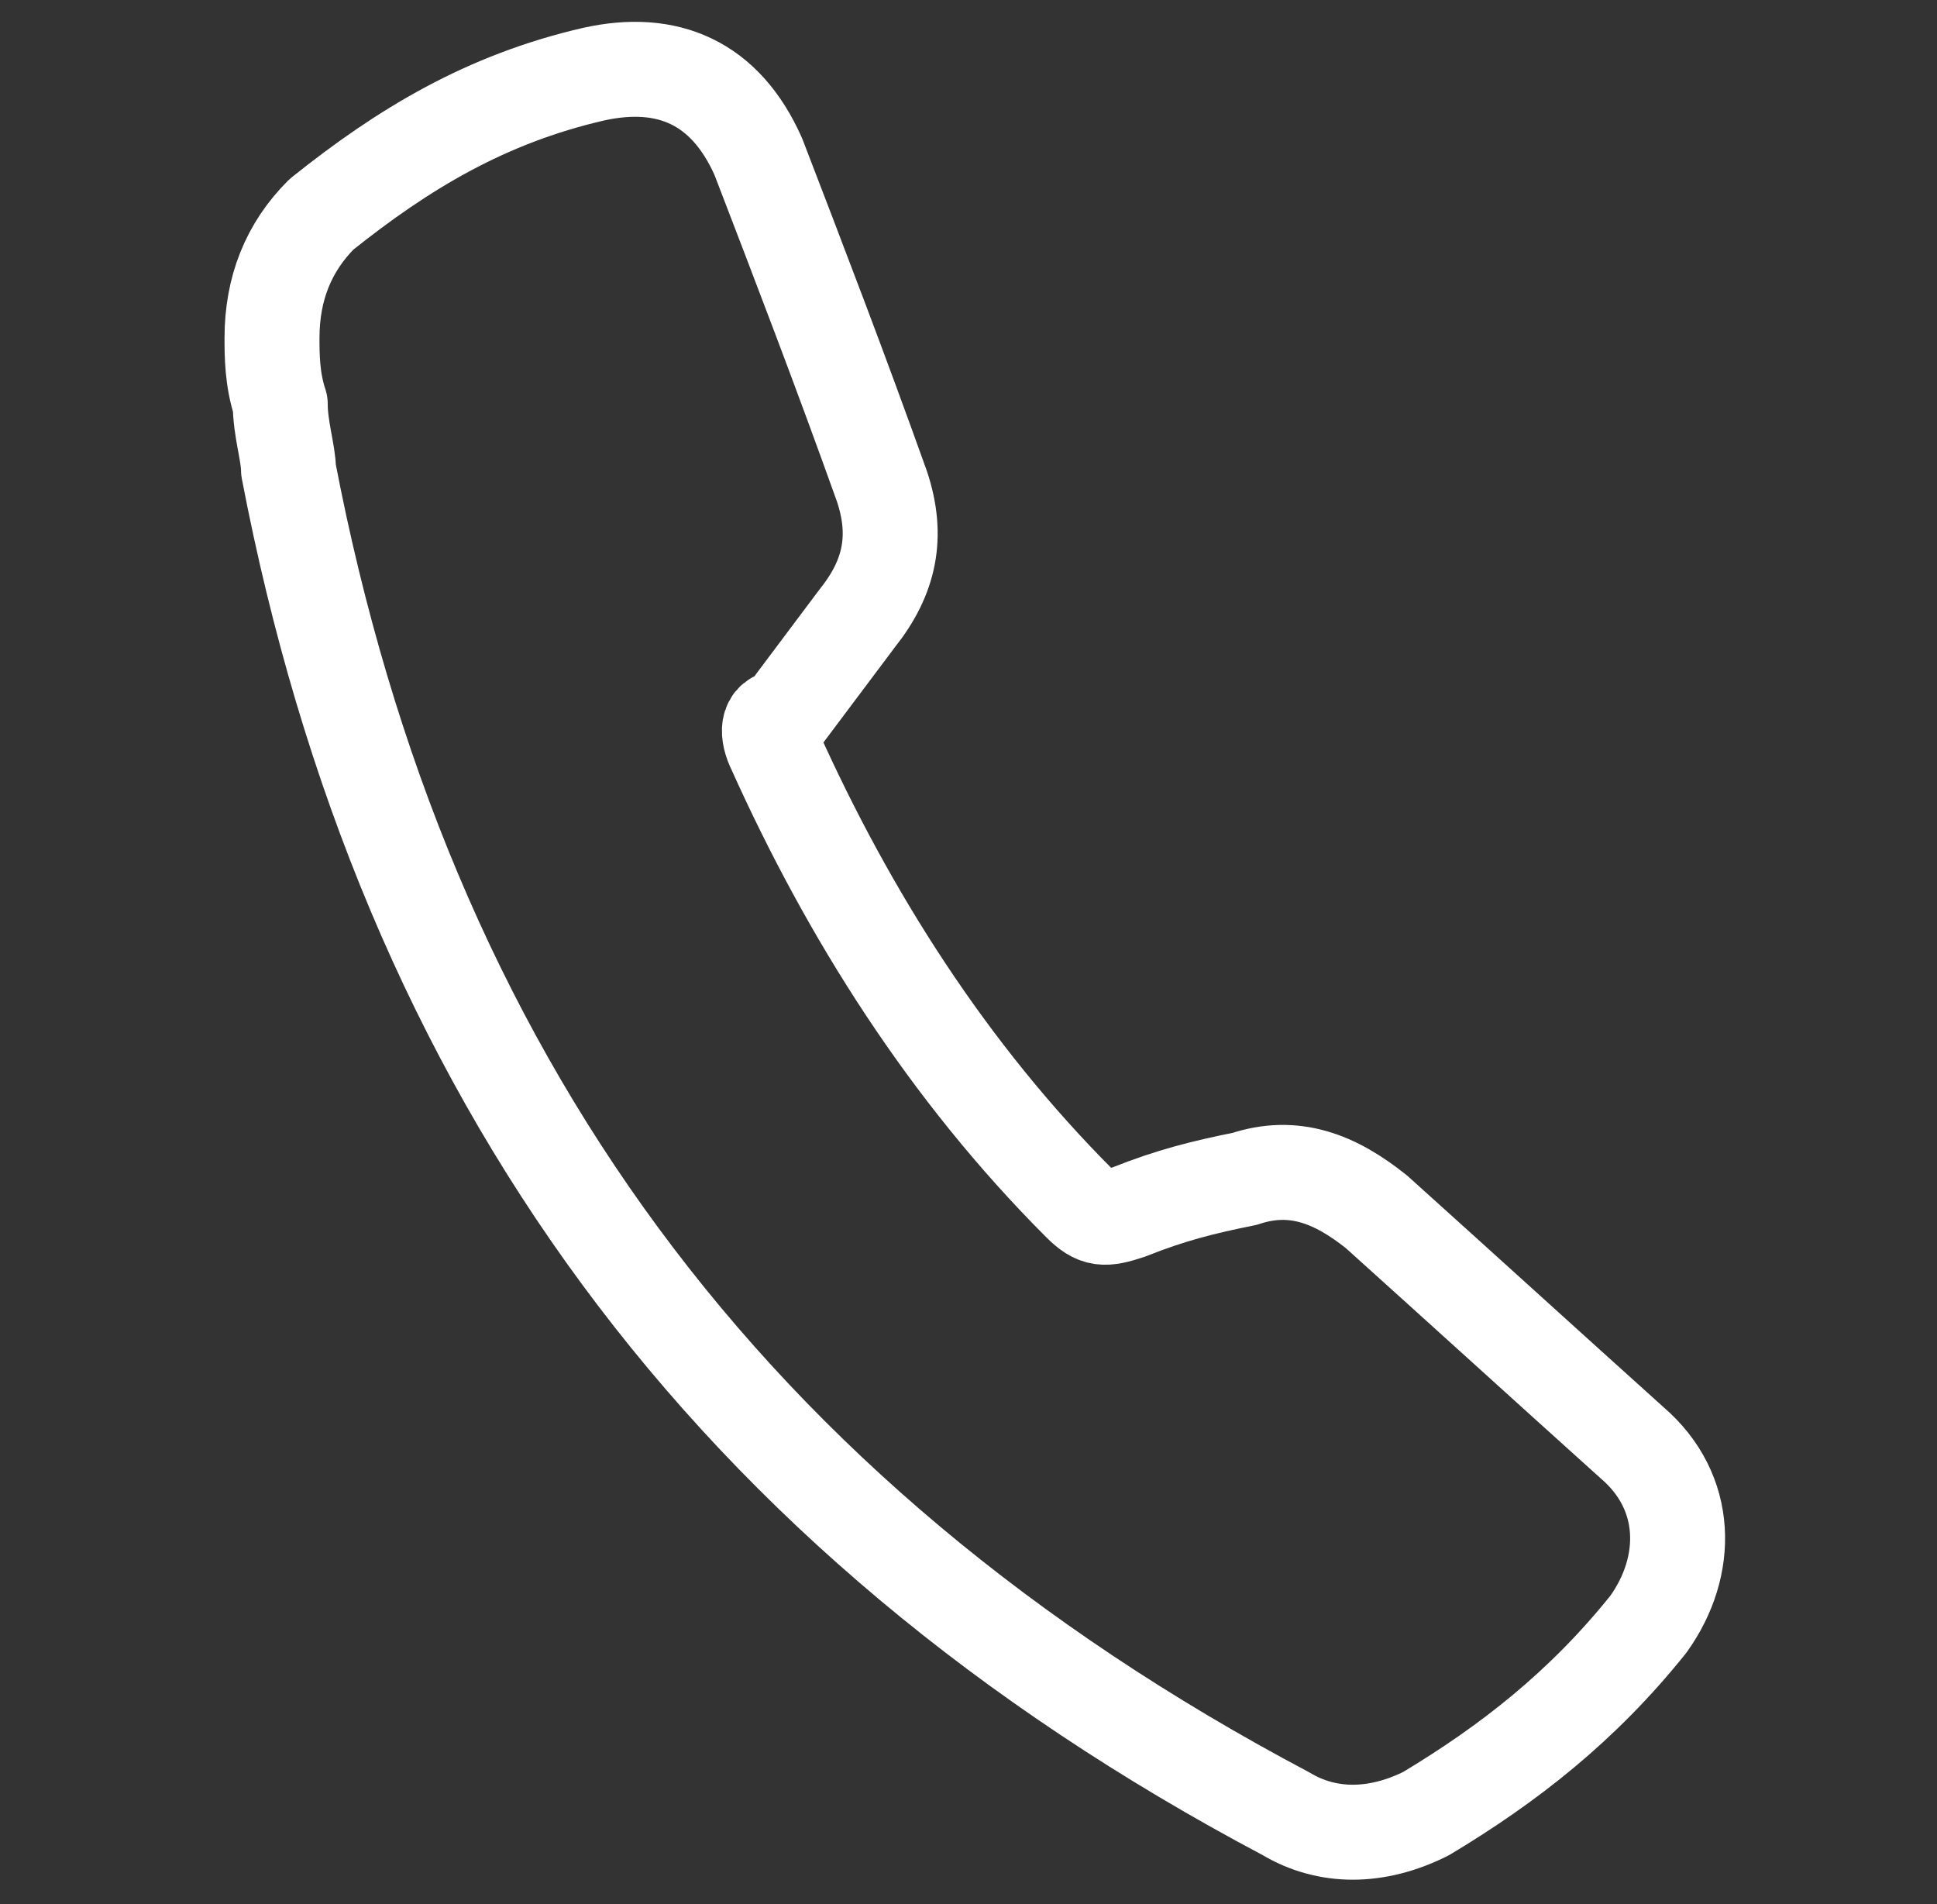
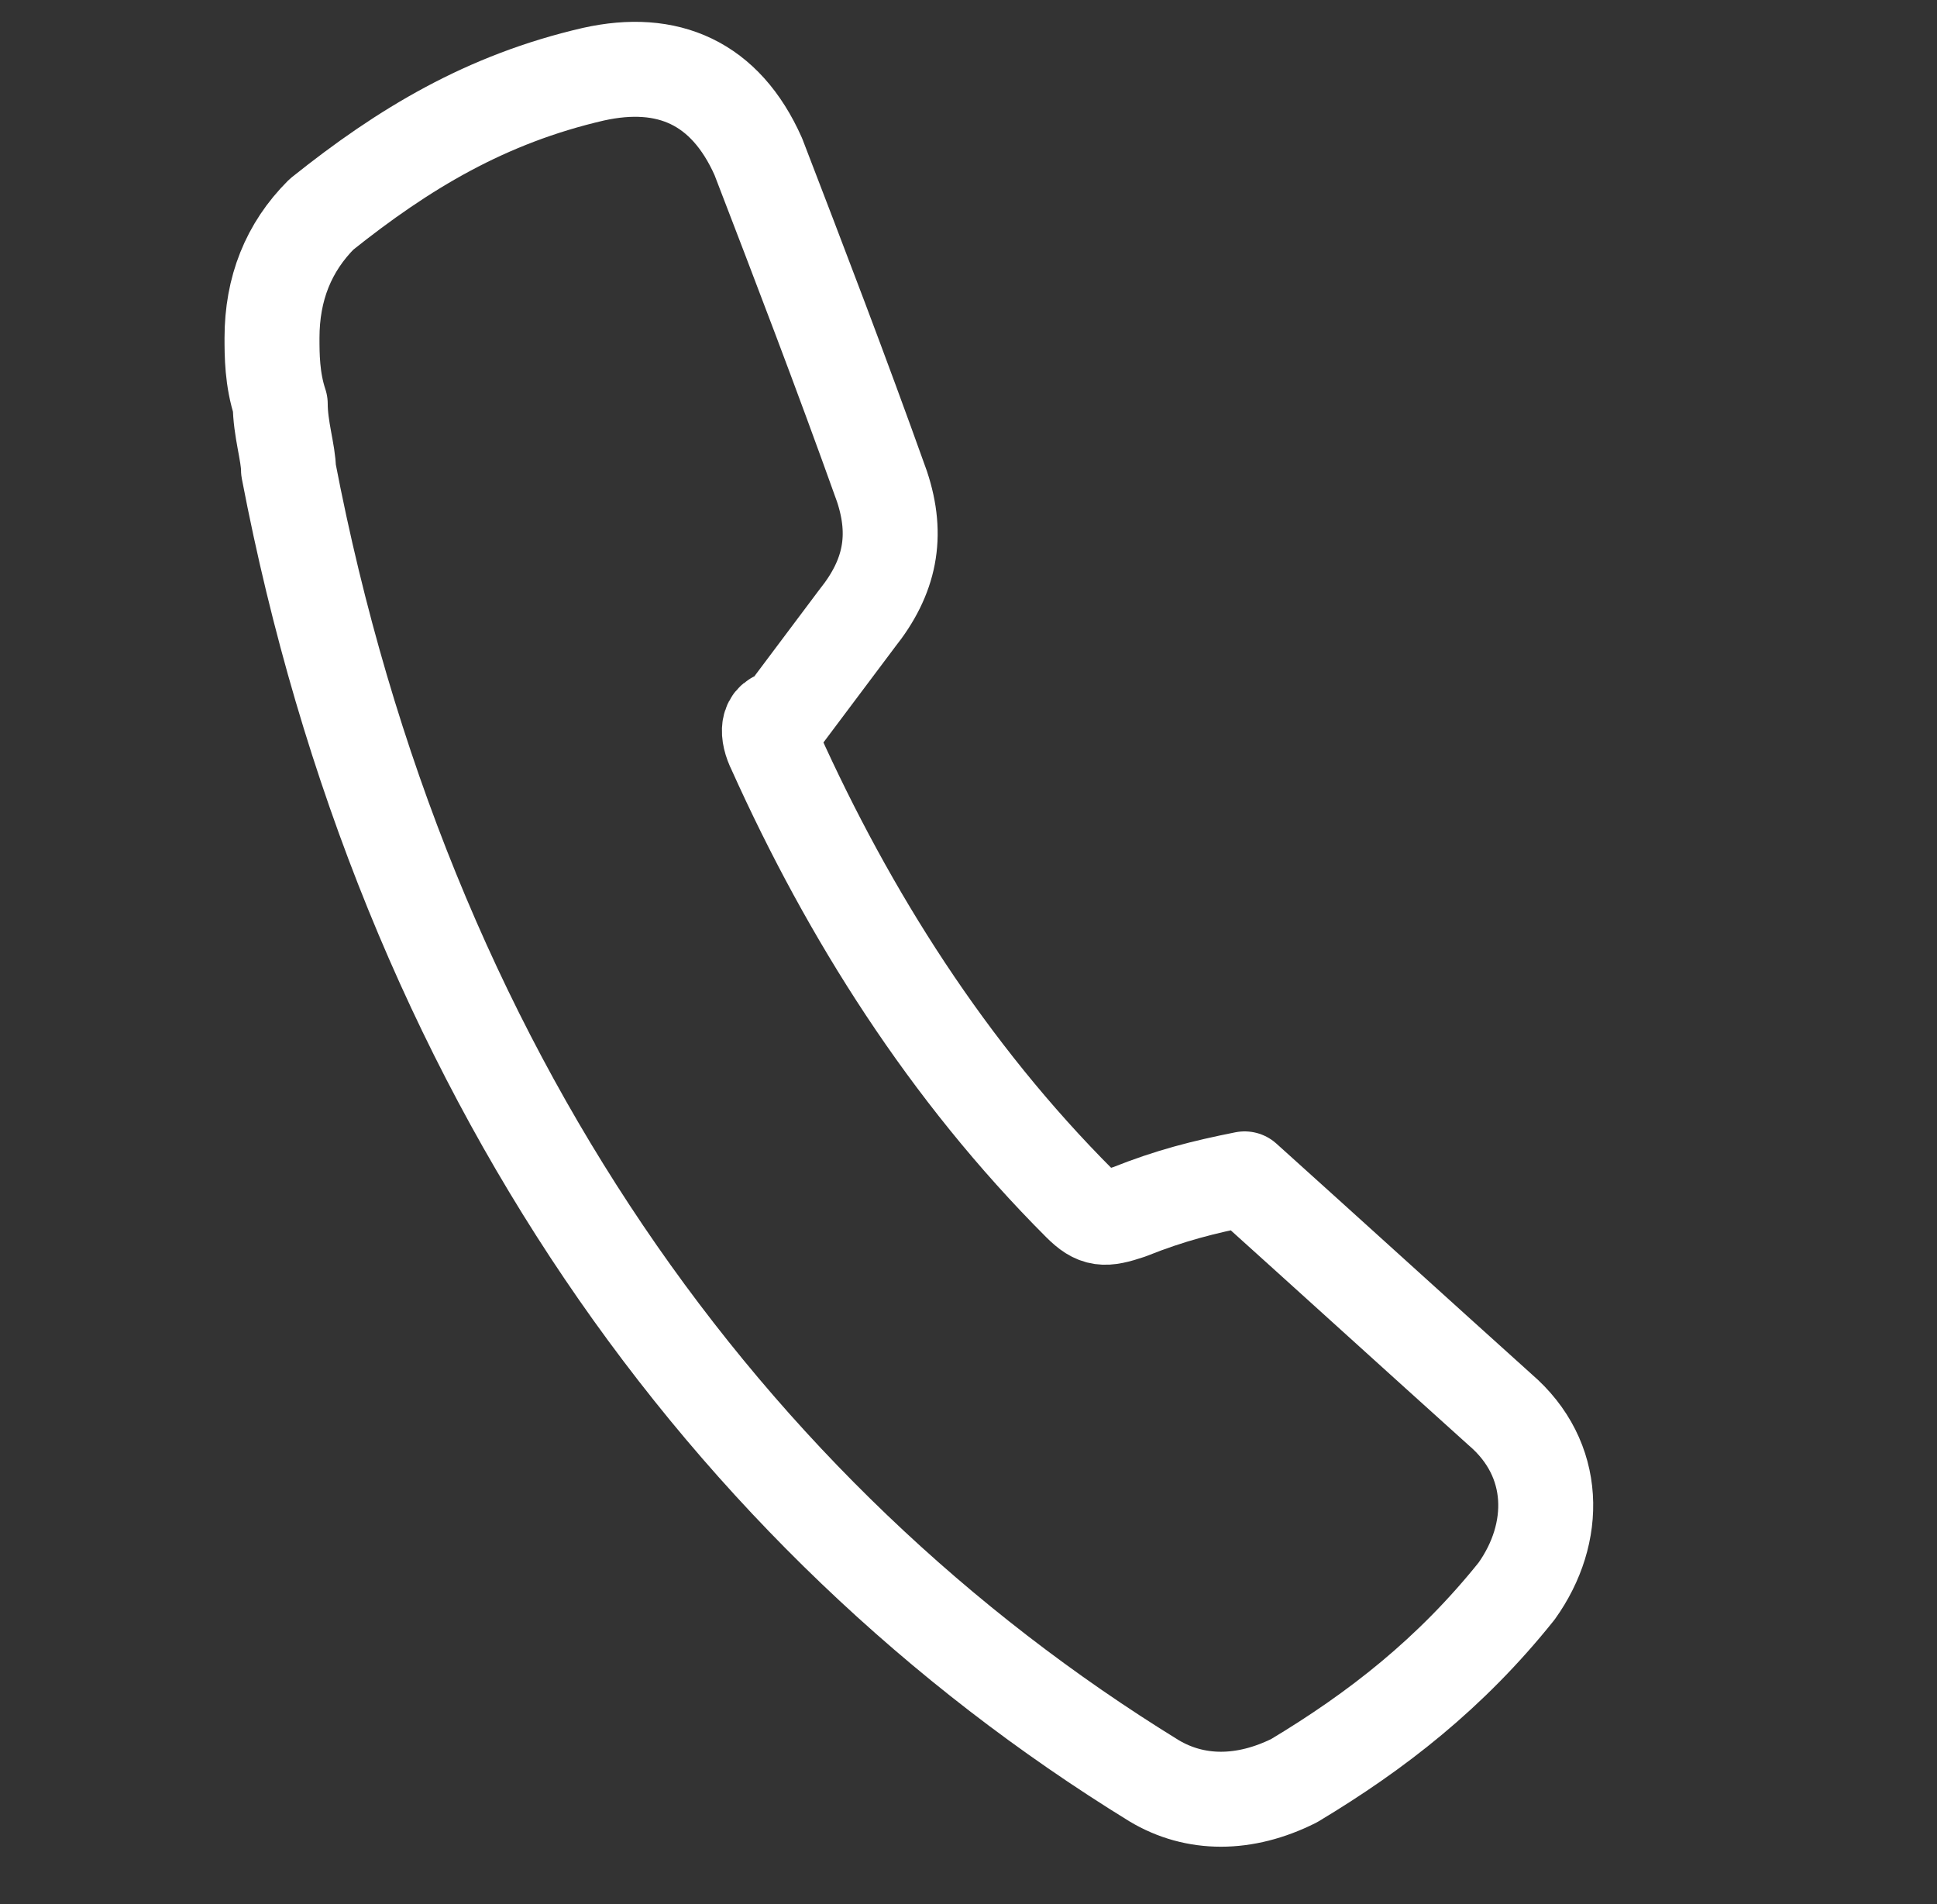
<svg xmlns="http://www.w3.org/2000/svg" version="1.1" id="圖層_1" x="0px" y="0px" width="23.5px" height="23.1px" viewBox="0 0 23.5 23.1" style="enable-background:new 0 0 23.5 23.1;" xml:space="preserve">
  <rect x="0" y="0" width="23.5" height="23.1" fill="#333333" stroke="none" />
  <style type="text/css">
	.st0{fill:none;stroke:#FFFFFF;stroke-width:1.152;stroke-linecap:round;stroke-linejoin:round;stroke-miterlimit:10;}
</style>
  <g>
-     <path class="st0" d="M3.3,4.1c0-0.6,0.2-1.1,0.6-1.5c1-0.8,2-1.4,3.3-1.7c0.9-0.2,1.6,0.1,2,1c0.5,1.3,1,2.6,1.5,4   c0.2,0.6,0.1,1.1-0.3,1.6c-0.3,0.4-0.6,0.8-0.9,1.2c-0.2,0-0.2,0.2-0.1,0.4c0.9,2,2.1,3.9,3.7,5.5c0.2,0.2,0.3,0.2,0.6,0.1   c0.5-0.2,0.9-0.3,1.4-0.4c0.6-0.2,1.1,0,1.6,0.4c1,0.9,2.1,1.9,3.1,2.8c0.7,0.6,0.7,1.5,0.2,2.2c-0.8,1-1.7,1.7-2.7,2.3   c-0.6,0.3-1.2,0.3-1.7,0C8.8,18.4,4.9,13,3.5,5.7c0-0.2-0.1-0.5-0.1-0.8C3.3,4.6,3.3,4.3,3.3,4.1z" />
+     <path class="st0" d="M3.3,4.1c0-0.6,0.2-1.1,0.6-1.5c1-0.8,2-1.4,3.3-1.7c0.9-0.2,1.6,0.1,2,1c0.5,1.3,1,2.6,1.5,4   c0.2,0.6,0.1,1.1-0.3,1.6c-0.3,0.4-0.6,0.8-0.9,1.2c-0.2,0-0.2,0.2-0.1,0.4c0.9,2,2.1,3.9,3.7,5.5c0.2,0.2,0.3,0.2,0.6,0.1   c0.5-0.2,0.9-0.3,1.4-0.4c1,0.9,2.1,1.9,3.1,2.8c0.7,0.6,0.7,1.5,0.2,2.2c-0.8,1-1.7,1.7-2.7,2.3   c-0.6,0.3-1.2,0.3-1.7,0C8.8,18.4,4.9,13,3.5,5.7c0-0.2-0.1-0.5-0.1-0.8C3.3,4.6,3.3,4.3,3.3,4.1z" />
  </g>
</svg>